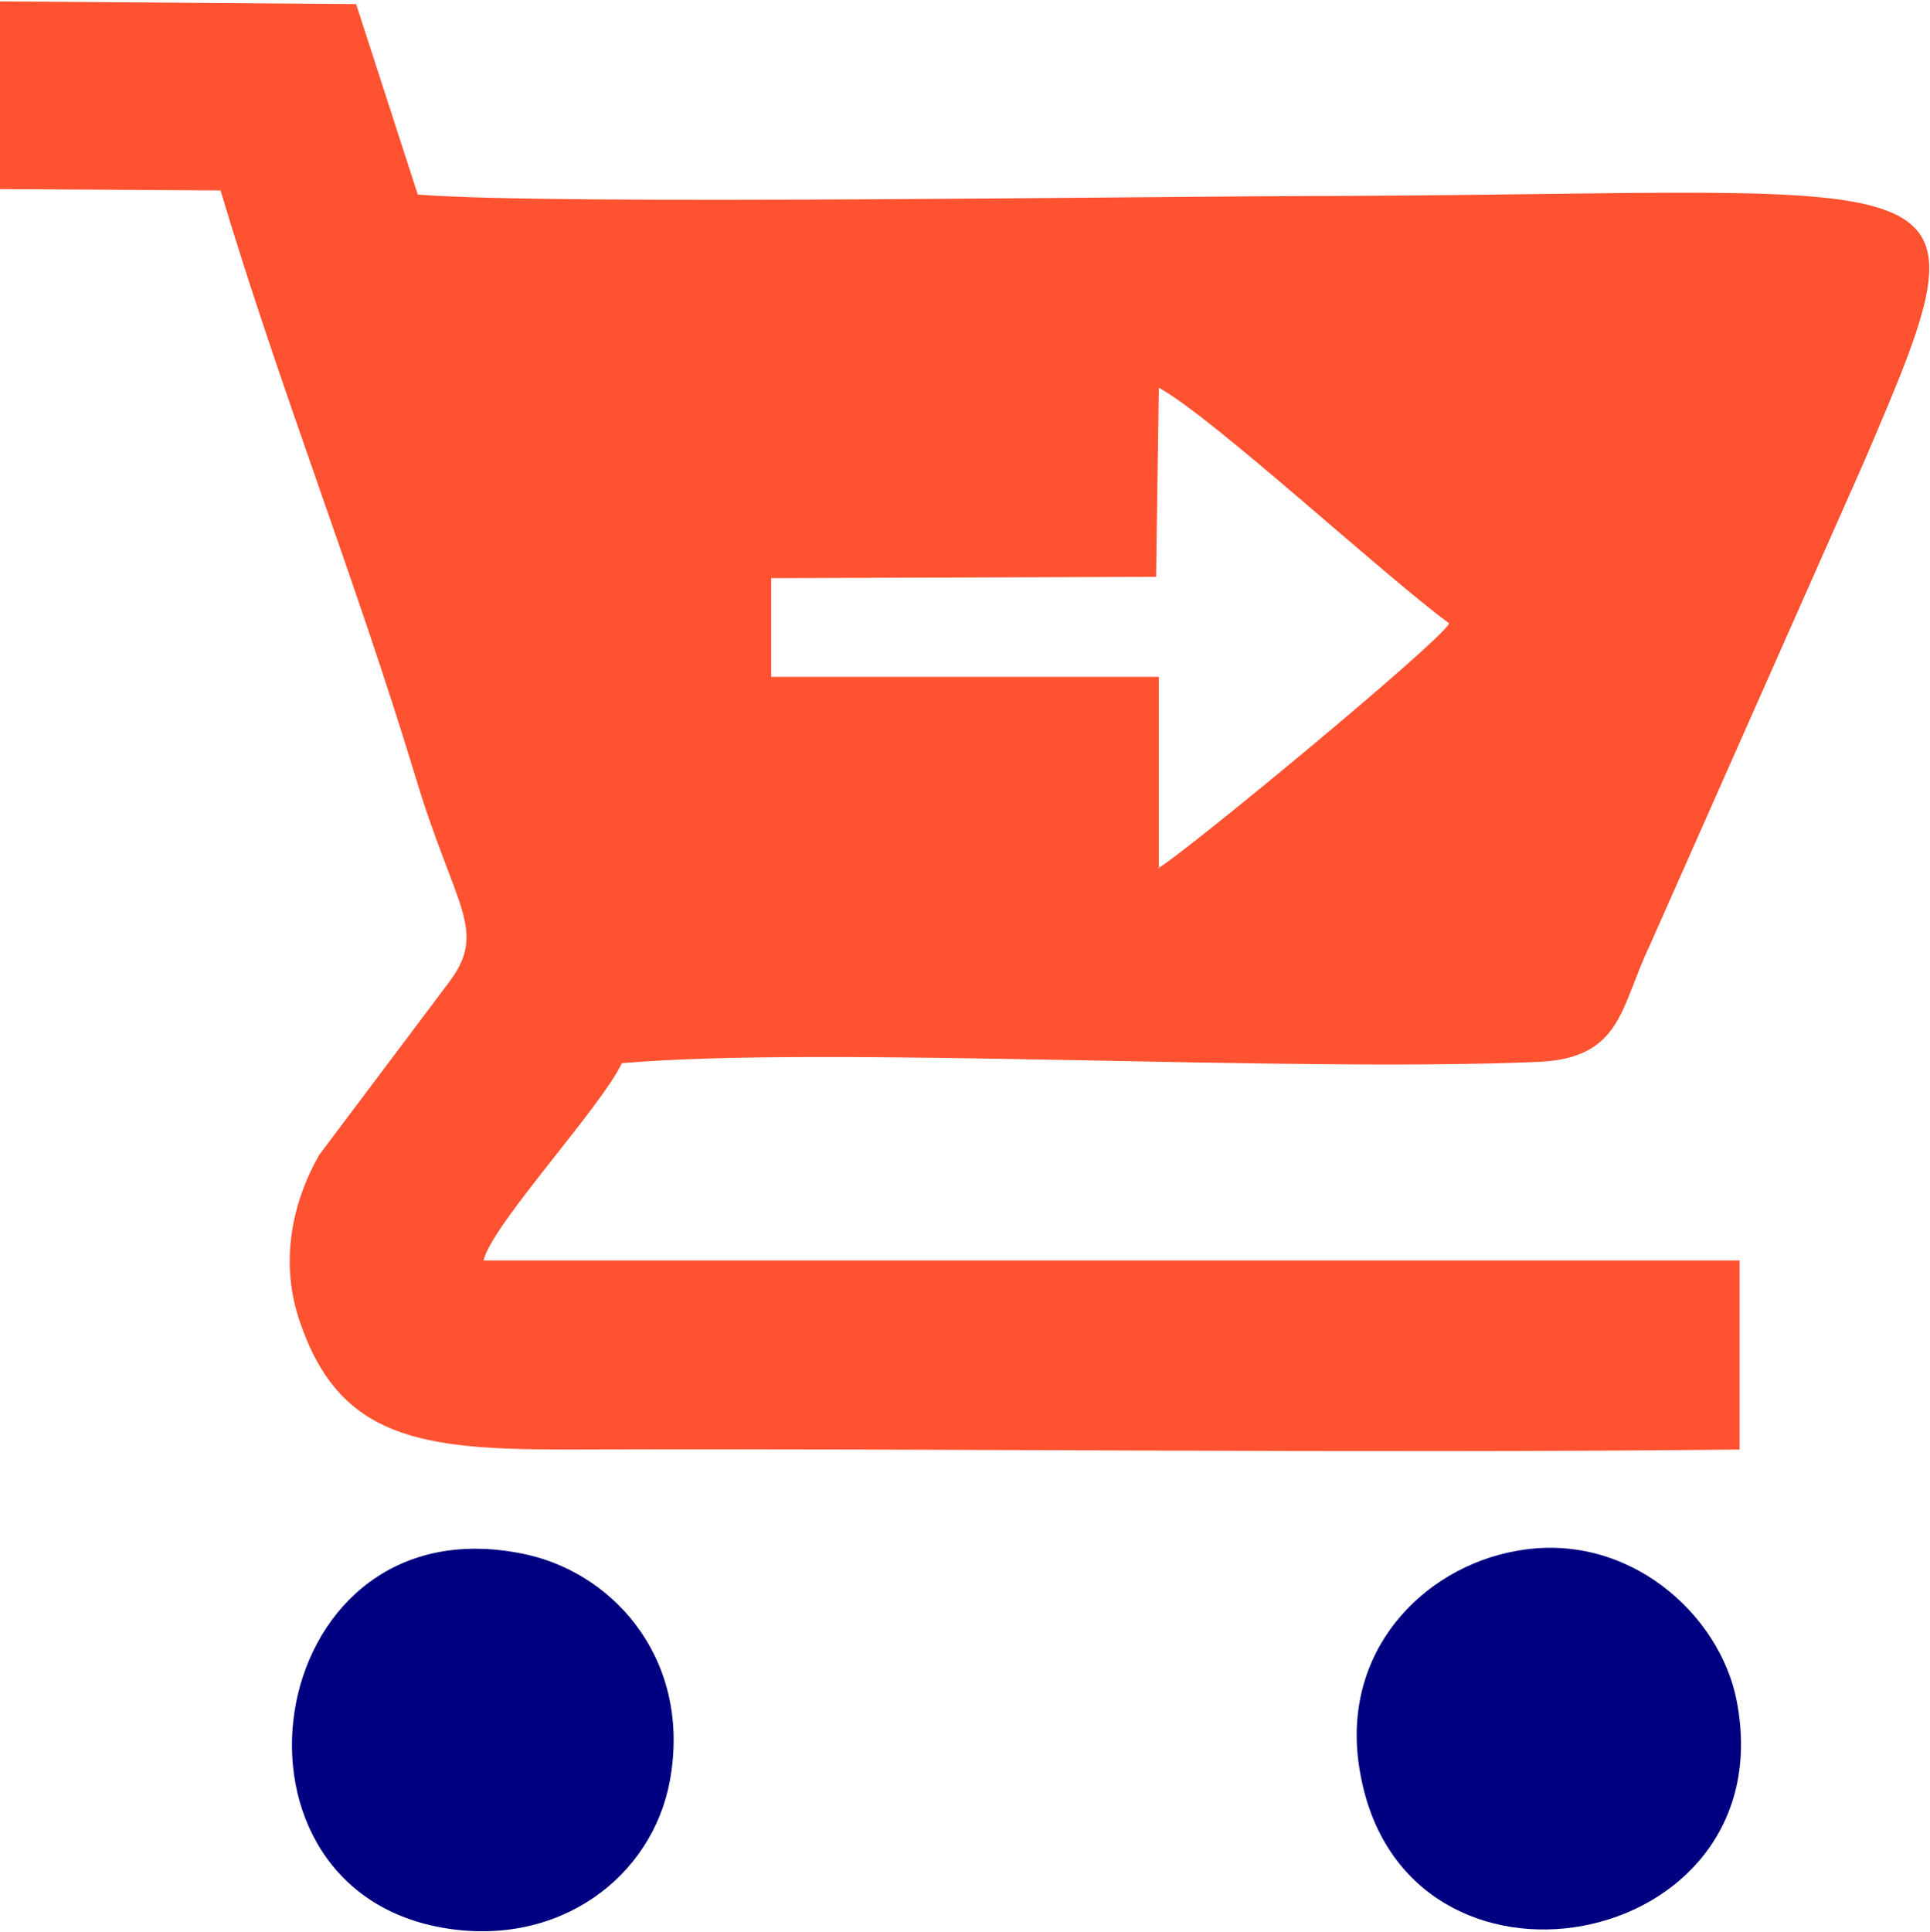
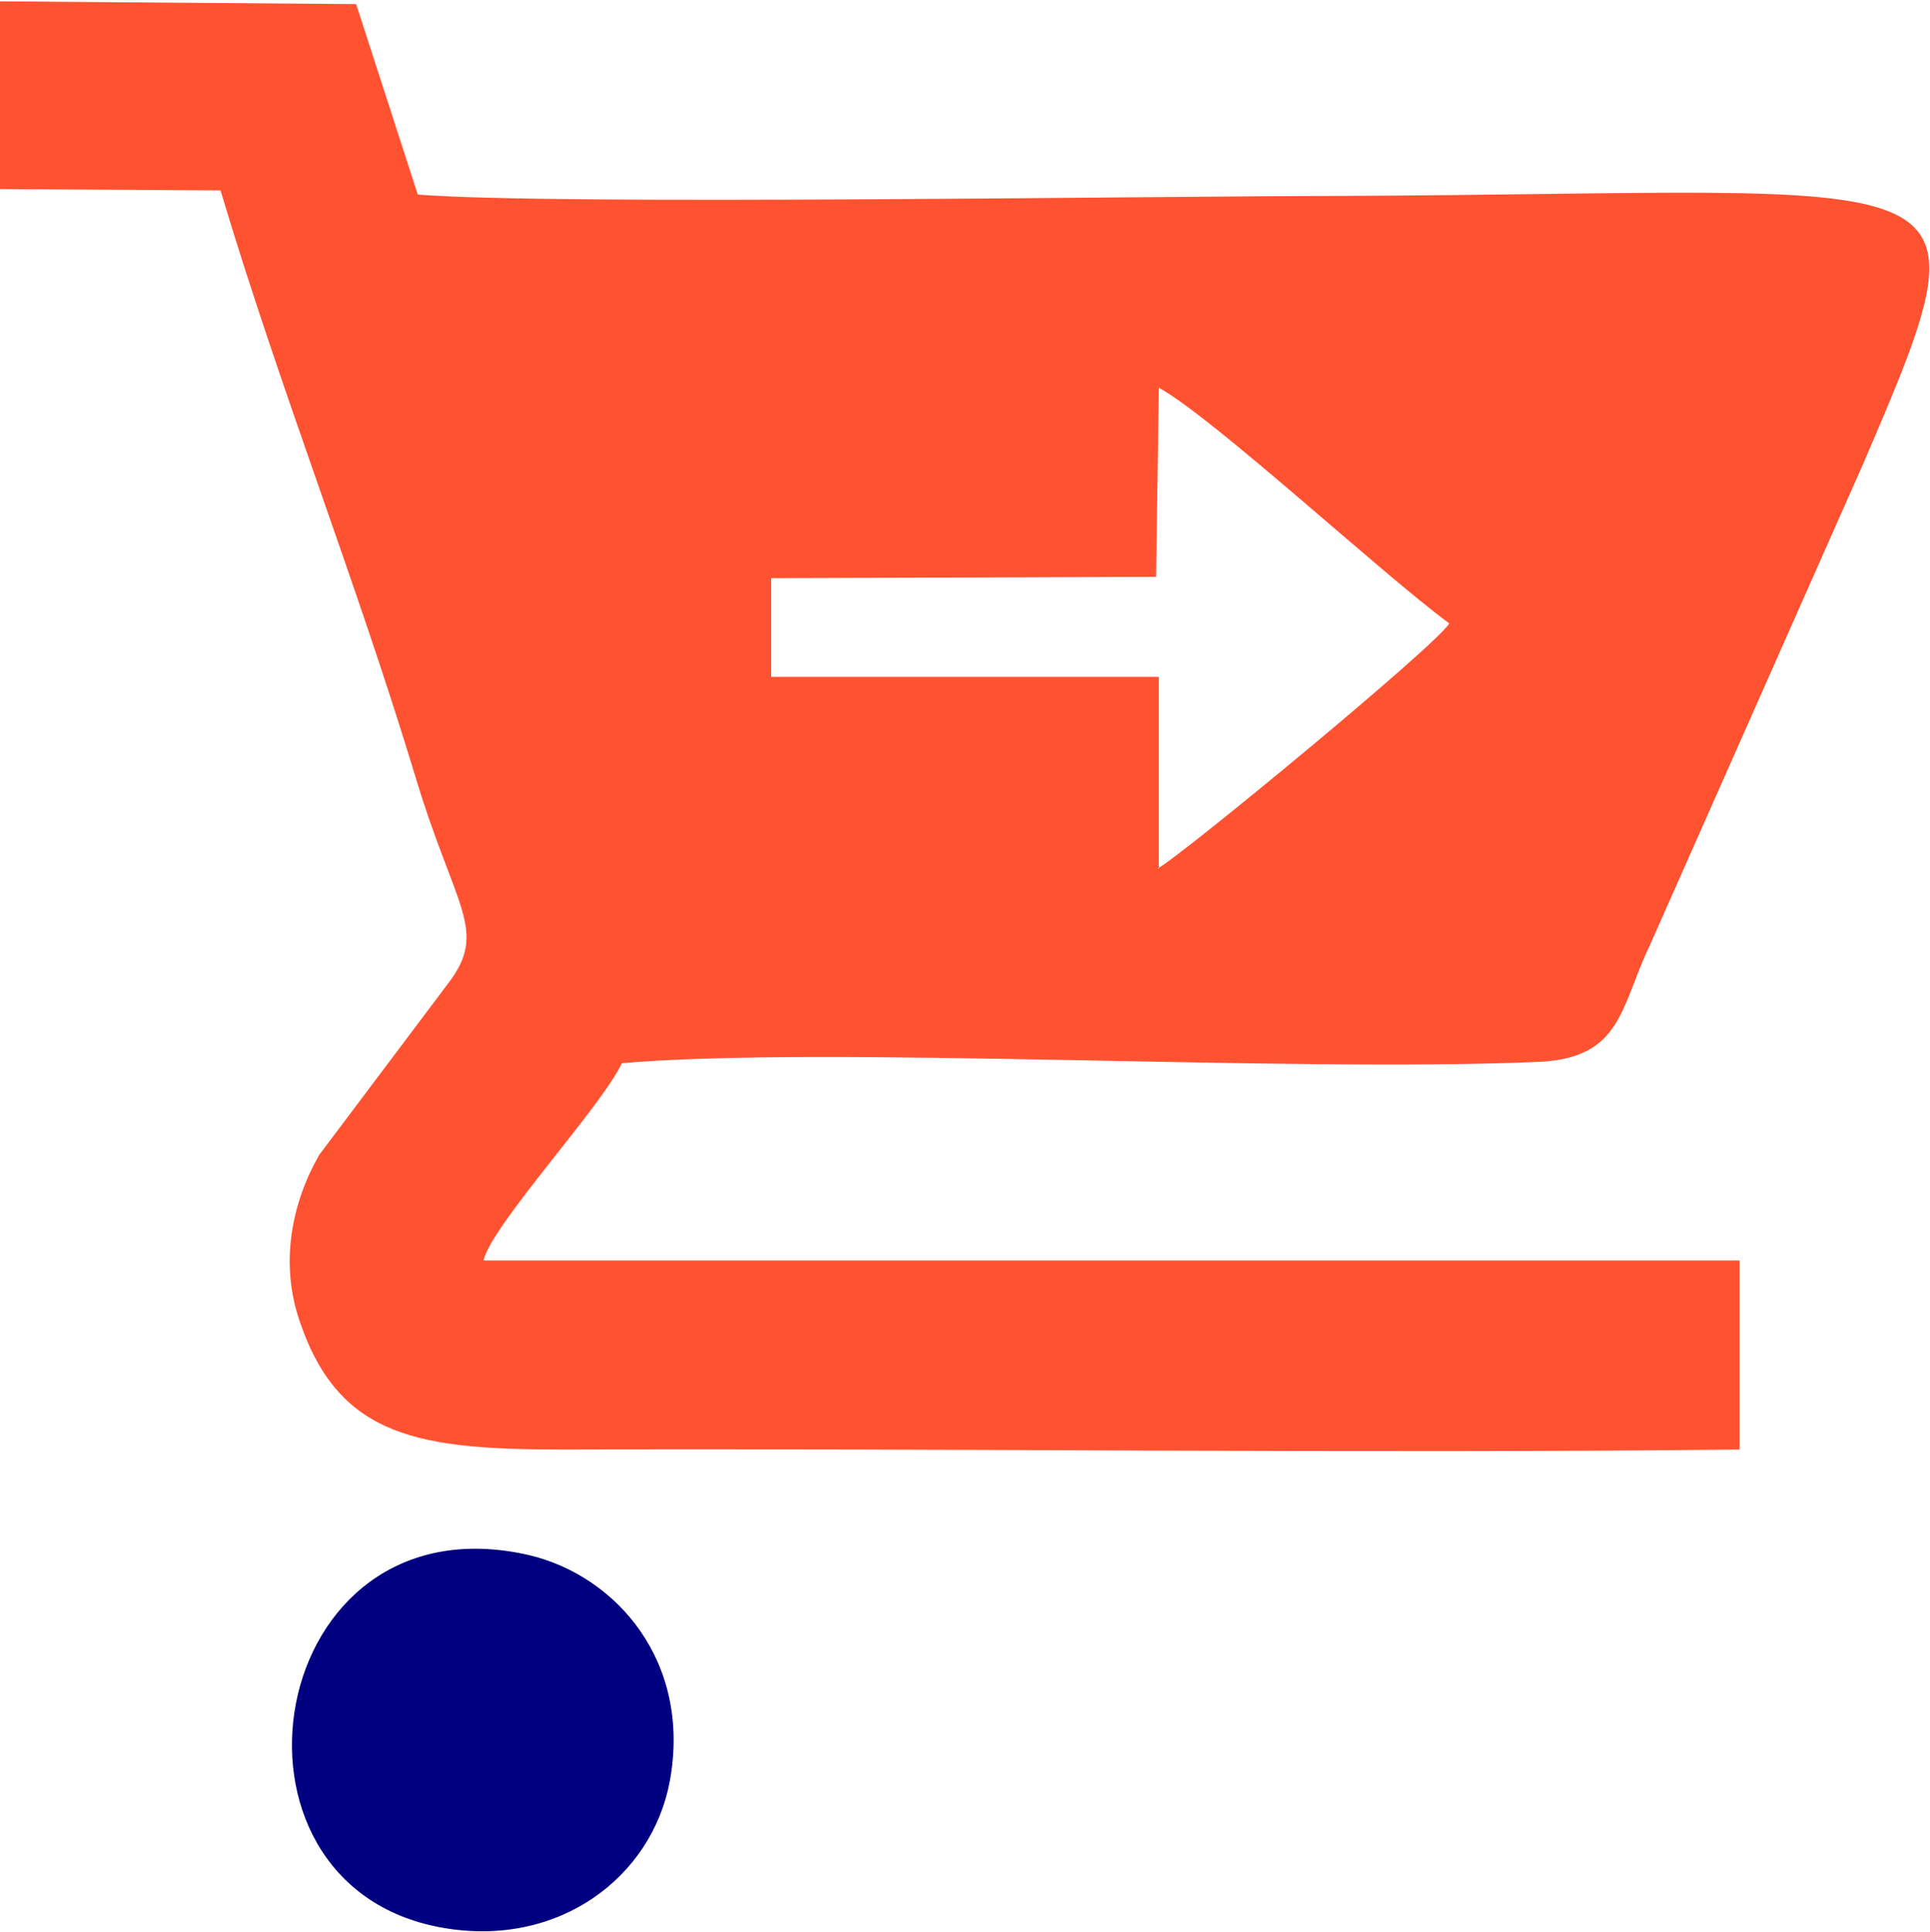
<svg xmlns="http://www.w3.org/2000/svg" xml:space="preserve" width="1.409in" height="1.41in" style="shape-rendering:geometricPrecision; text-rendering:geometricPrecision; image-rendering:optimizeQuality; fill-rule:evenodd; clip-rule:evenodd" viewBox="0 0 1409 1410">
  <defs>
    <style type="text/css">       .fil1 {fill:navy}    .fil0 {fill:#FF5231}     </style>
  </defs>
  <g id="Layer_x0020_1">
    <g id="_293310064">
      <path class="fil0" d="M846 634l0 -140 -283 0 0 -72 281 -1 2 -138c40,22 163,136 212,172 -7,14 -196,170 -213,179zm-846 -496l161 1c43,144 98,282 142,427 29,97 54,113 24,152l-94 125c-20,35 -29,79 -14,122 29,85 88,93 194,93 285,-1 573,3 857,0l0 -138 -917 0c6,-26 86,-112 101,-144 150,-13 486,7 670,-1 60,-3 59,-40 80,-84l156 -352c98,-228 82,-198 -380,-196 -135,0 -575,7 -675,-1l-45 -139 -261 -2 0 138z" />
-       <path class="fil1" d="M489 1300c16,-87 -39,-150 -103,-165 -193,-44 -239,241 -63,272 85,15 153,-37 166,-107z" />
-       <path class="fil1" d="M993 1294c32,183 310,132 275,-52 -12,-64 -80,-125 -161,-110 -68,12 -130,74 -114,162z" />
+       <path class="fil1" d="M489 1300c16,-87 -39,-150 -103,-165 -193,-44 -239,241 -63,272 85,15 153,-37 166,-107" />
    </g>
  </g>
</svg>